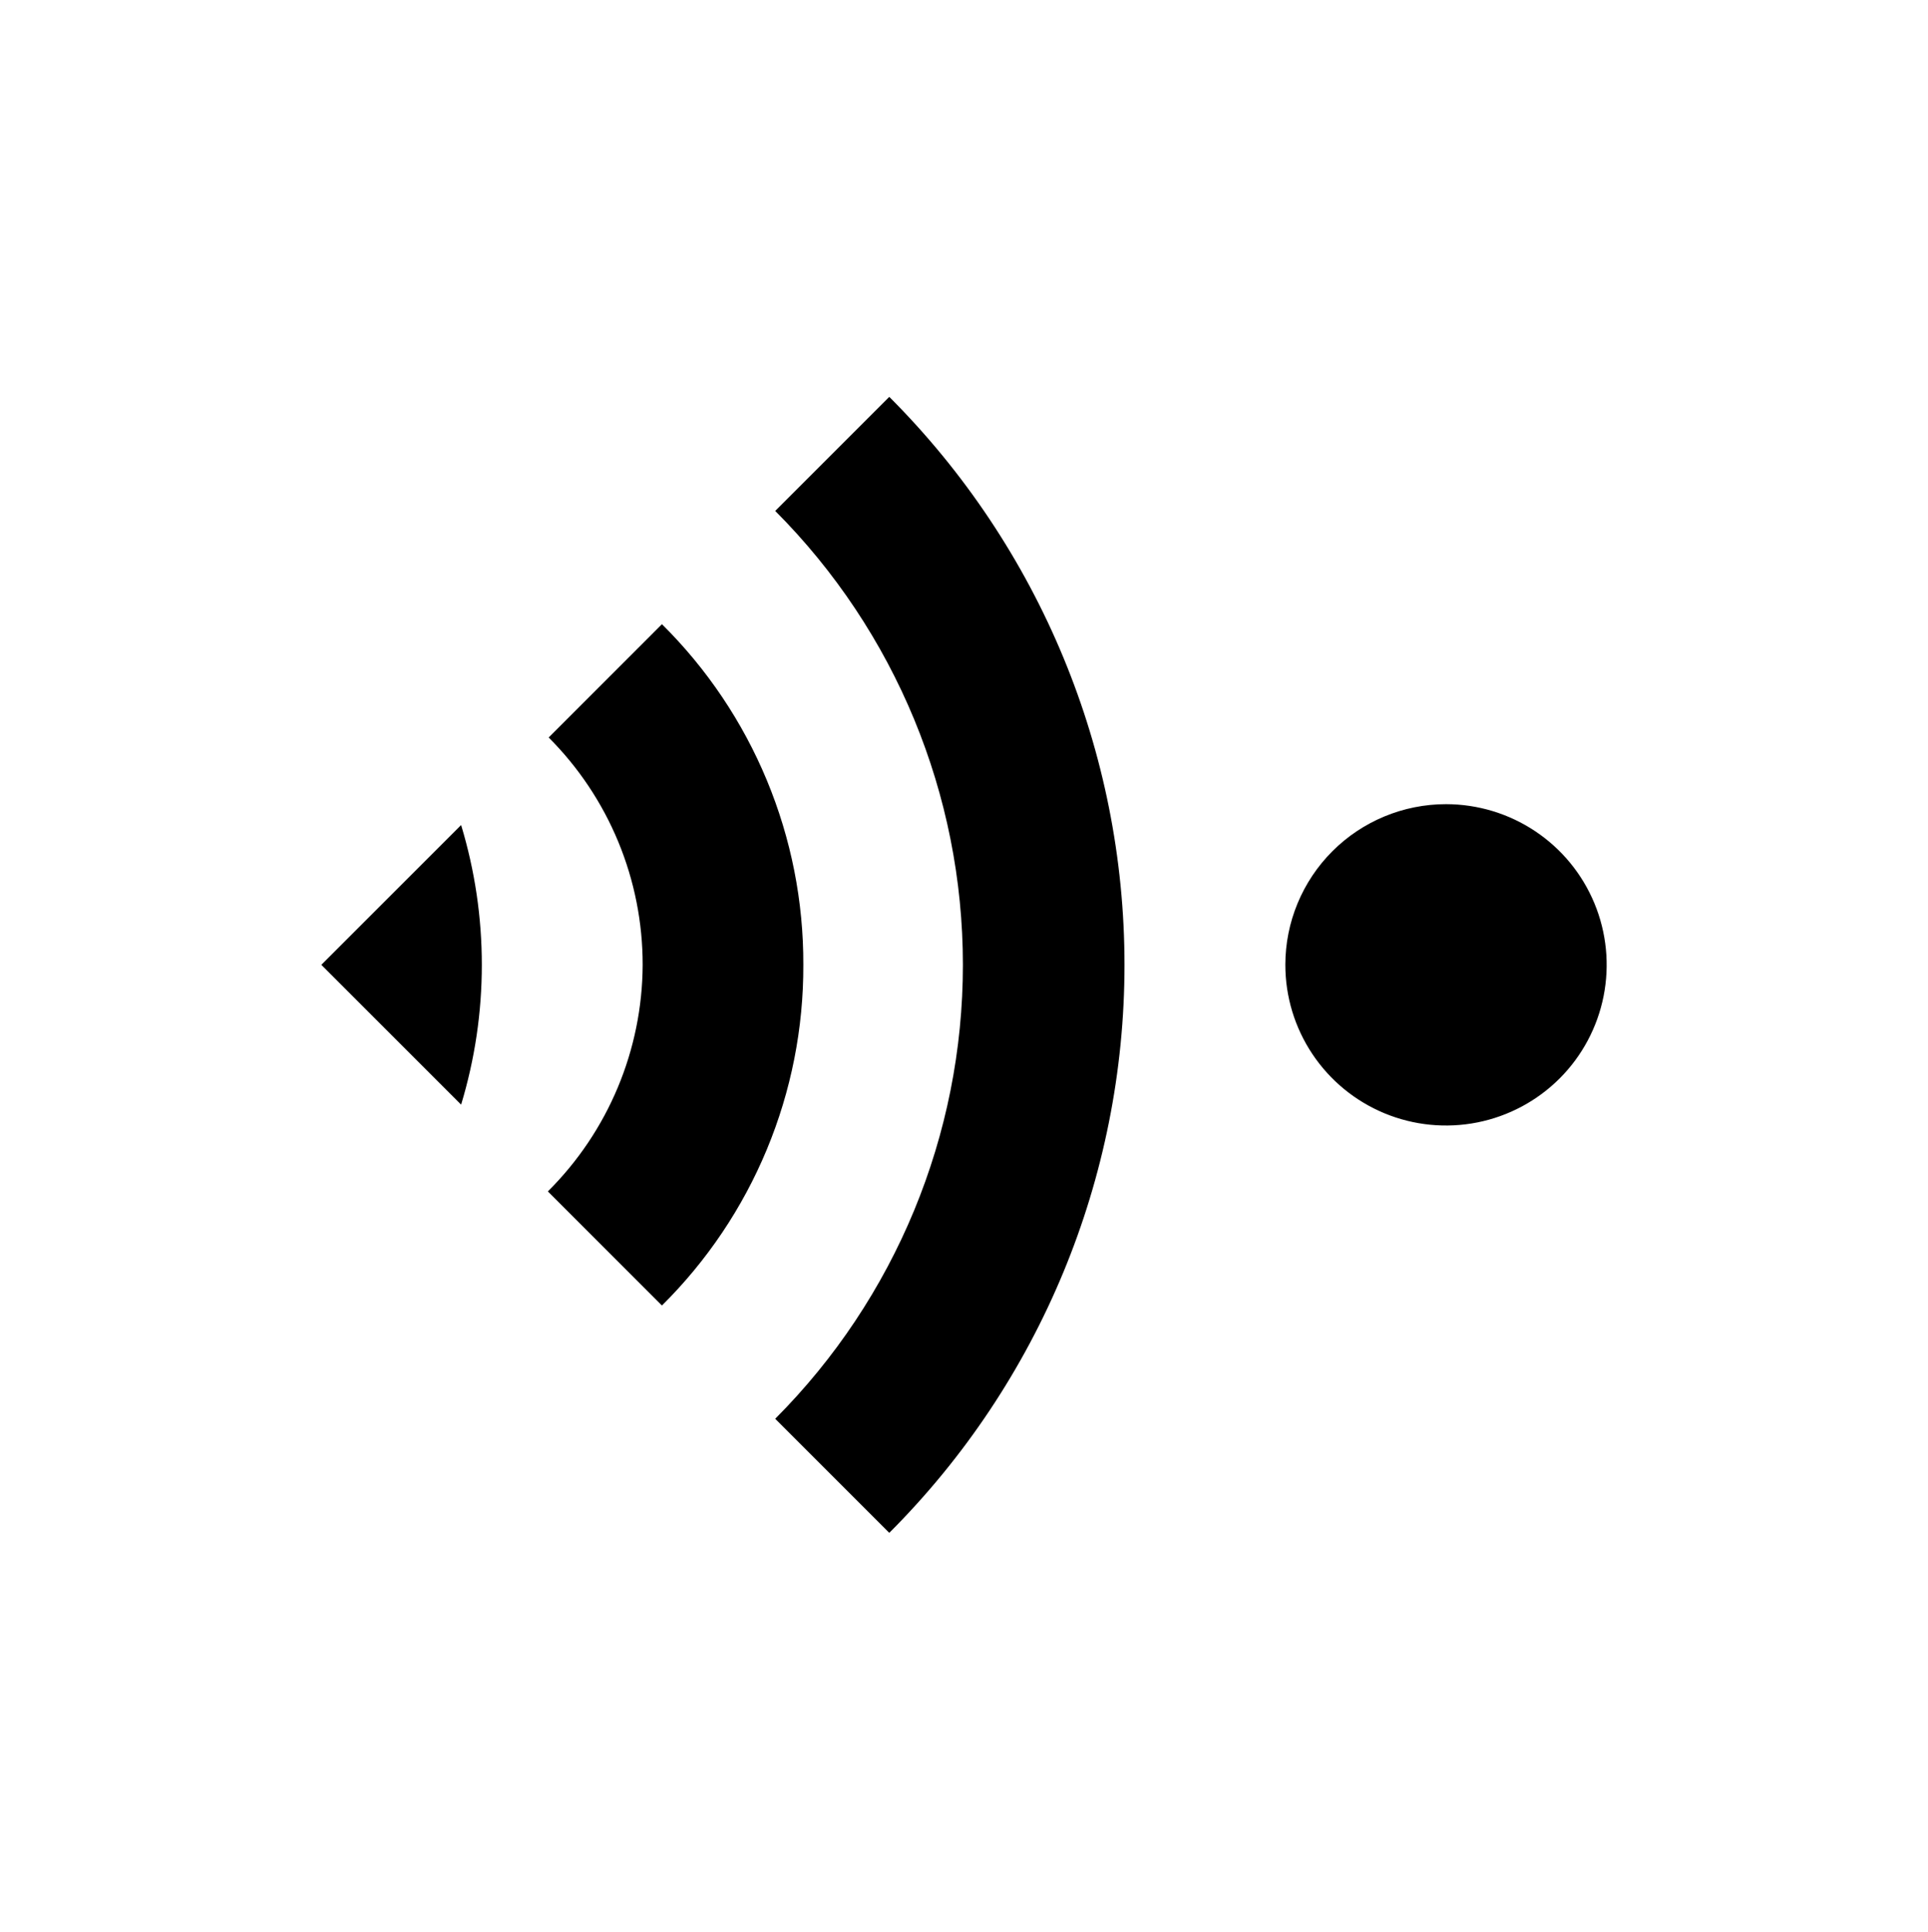
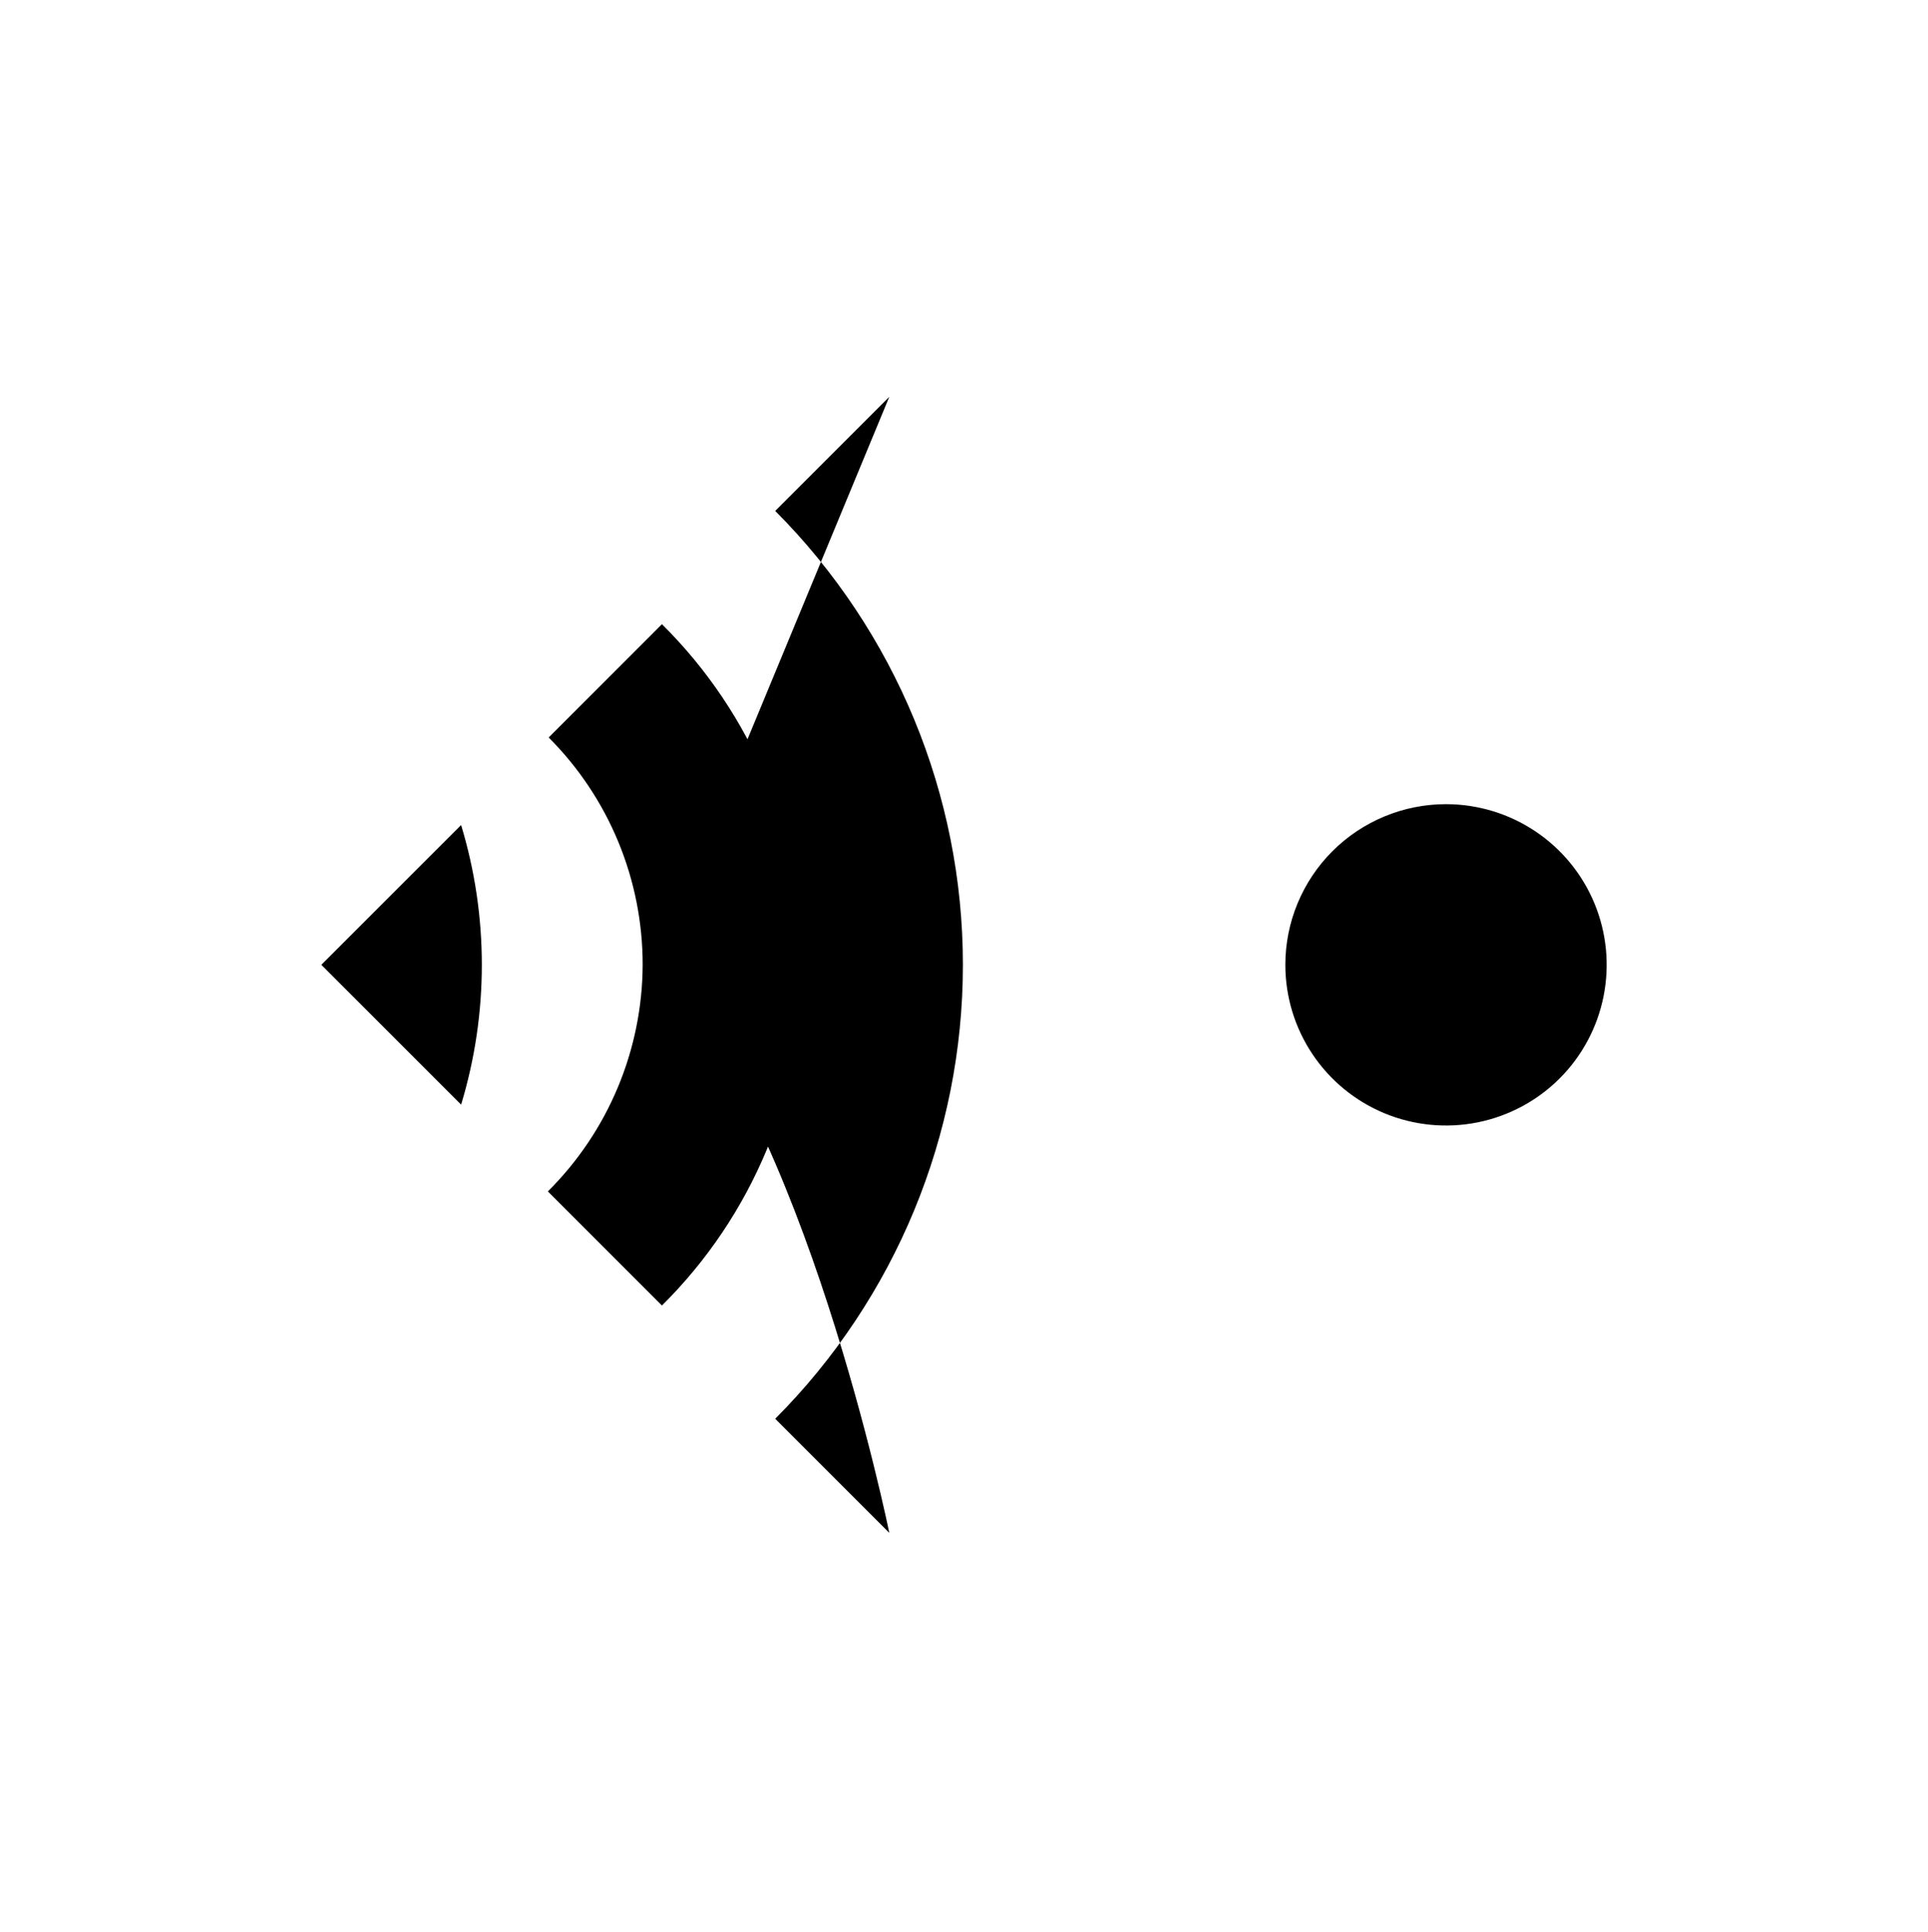
<svg xmlns="http://www.w3.org/2000/svg" viewBox="0 0 300 300.621">
-   <path d="m125 150.12c.032 9.853-1.896 19.613-5.673 28.712-3.777 9.1-9.327 17.357-16.327 24.29l-17.75-17.75c9.39-9.335 14.694-22.012 14.75-35.25.005-6.569-1.284-13.074-3.793-19.144-2.51-6.07-6.19-11.585-10.832-16.232l17.625-17.626c7 6.934 12.55 15.19 16.327 24.29s5.706 18.858 5.673 28.71zm13.375-88.374-17.75 17.75c18.7 18.747 29.204 44.145 29.204 70.625s-10.504 51.88-29.205 70.626l17.75 17.75c23.434-23.44 36.6-55.23 36.6-88.375s-13.166-64.933-36.6-88.374zm61.625 88.374c0 4.946 1.466 9.78 4.214 13.89 2.746 4.11 6.65 7.316 11.22 9.21 4.567 1.89 9.594 2.385 14.444 1.42 4.848-.964 9.303-3.345 12.8-6.84 3.496-3.498 5.877-7.953 6.842-12.802.964-4.85.47-9.876-1.423-14.444-1.892-4.568-5.097-8.473-9.208-11.22-4.112-2.747-8.945-4.213-13.89-4.213-6.63 0-12.99 2.635-17.678 7.323-4.688 4.69-7.322 11.048-7.322 17.678zm-150 0 21.75 21.75c4.297-14.18 4.297-29.318 0-43.5z" />
+   <path d="m125 150.12c.032 9.853-1.896 19.613-5.673 28.712-3.777 9.1-9.327 17.357-16.327 24.29l-17.75-17.75c9.39-9.335 14.694-22.012 14.75-35.25.005-6.569-1.284-13.074-3.793-19.144-2.51-6.07-6.19-11.585-10.832-16.232l17.625-17.626c7 6.934 12.55 15.19 16.327 24.29s5.706 18.858 5.673 28.71zm13.375-88.374-17.75 17.75c18.7 18.747 29.204 44.145 29.204 70.625s-10.504 51.88-29.205 70.626l17.75 17.75s-13.166-64.933-36.6-88.374zm61.625 88.374c0 4.946 1.466 9.78 4.214 13.89 2.746 4.11 6.65 7.316 11.22 9.21 4.567 1.89 9.594 2.385 14.444 1.42 4.848-.964 9.303-3.345 12.8-6.84 3.496-3.498 5.877-7.953 6.842-12.802.964-4.85.47-9.876-1.423-14.444-1.892-4.568-5.097-8.473-9.208-11.22-4.112-2.747-8.945-4.213-13.89-4.213-6.63 0-12.99 2.635-17.678 7.323-4.688 4.69-7.322 11.048-7.322 17.678zm-150 0 21.75 21.75c4.297-14.18 4.297-29.318 0-43.5z" />
</svg>